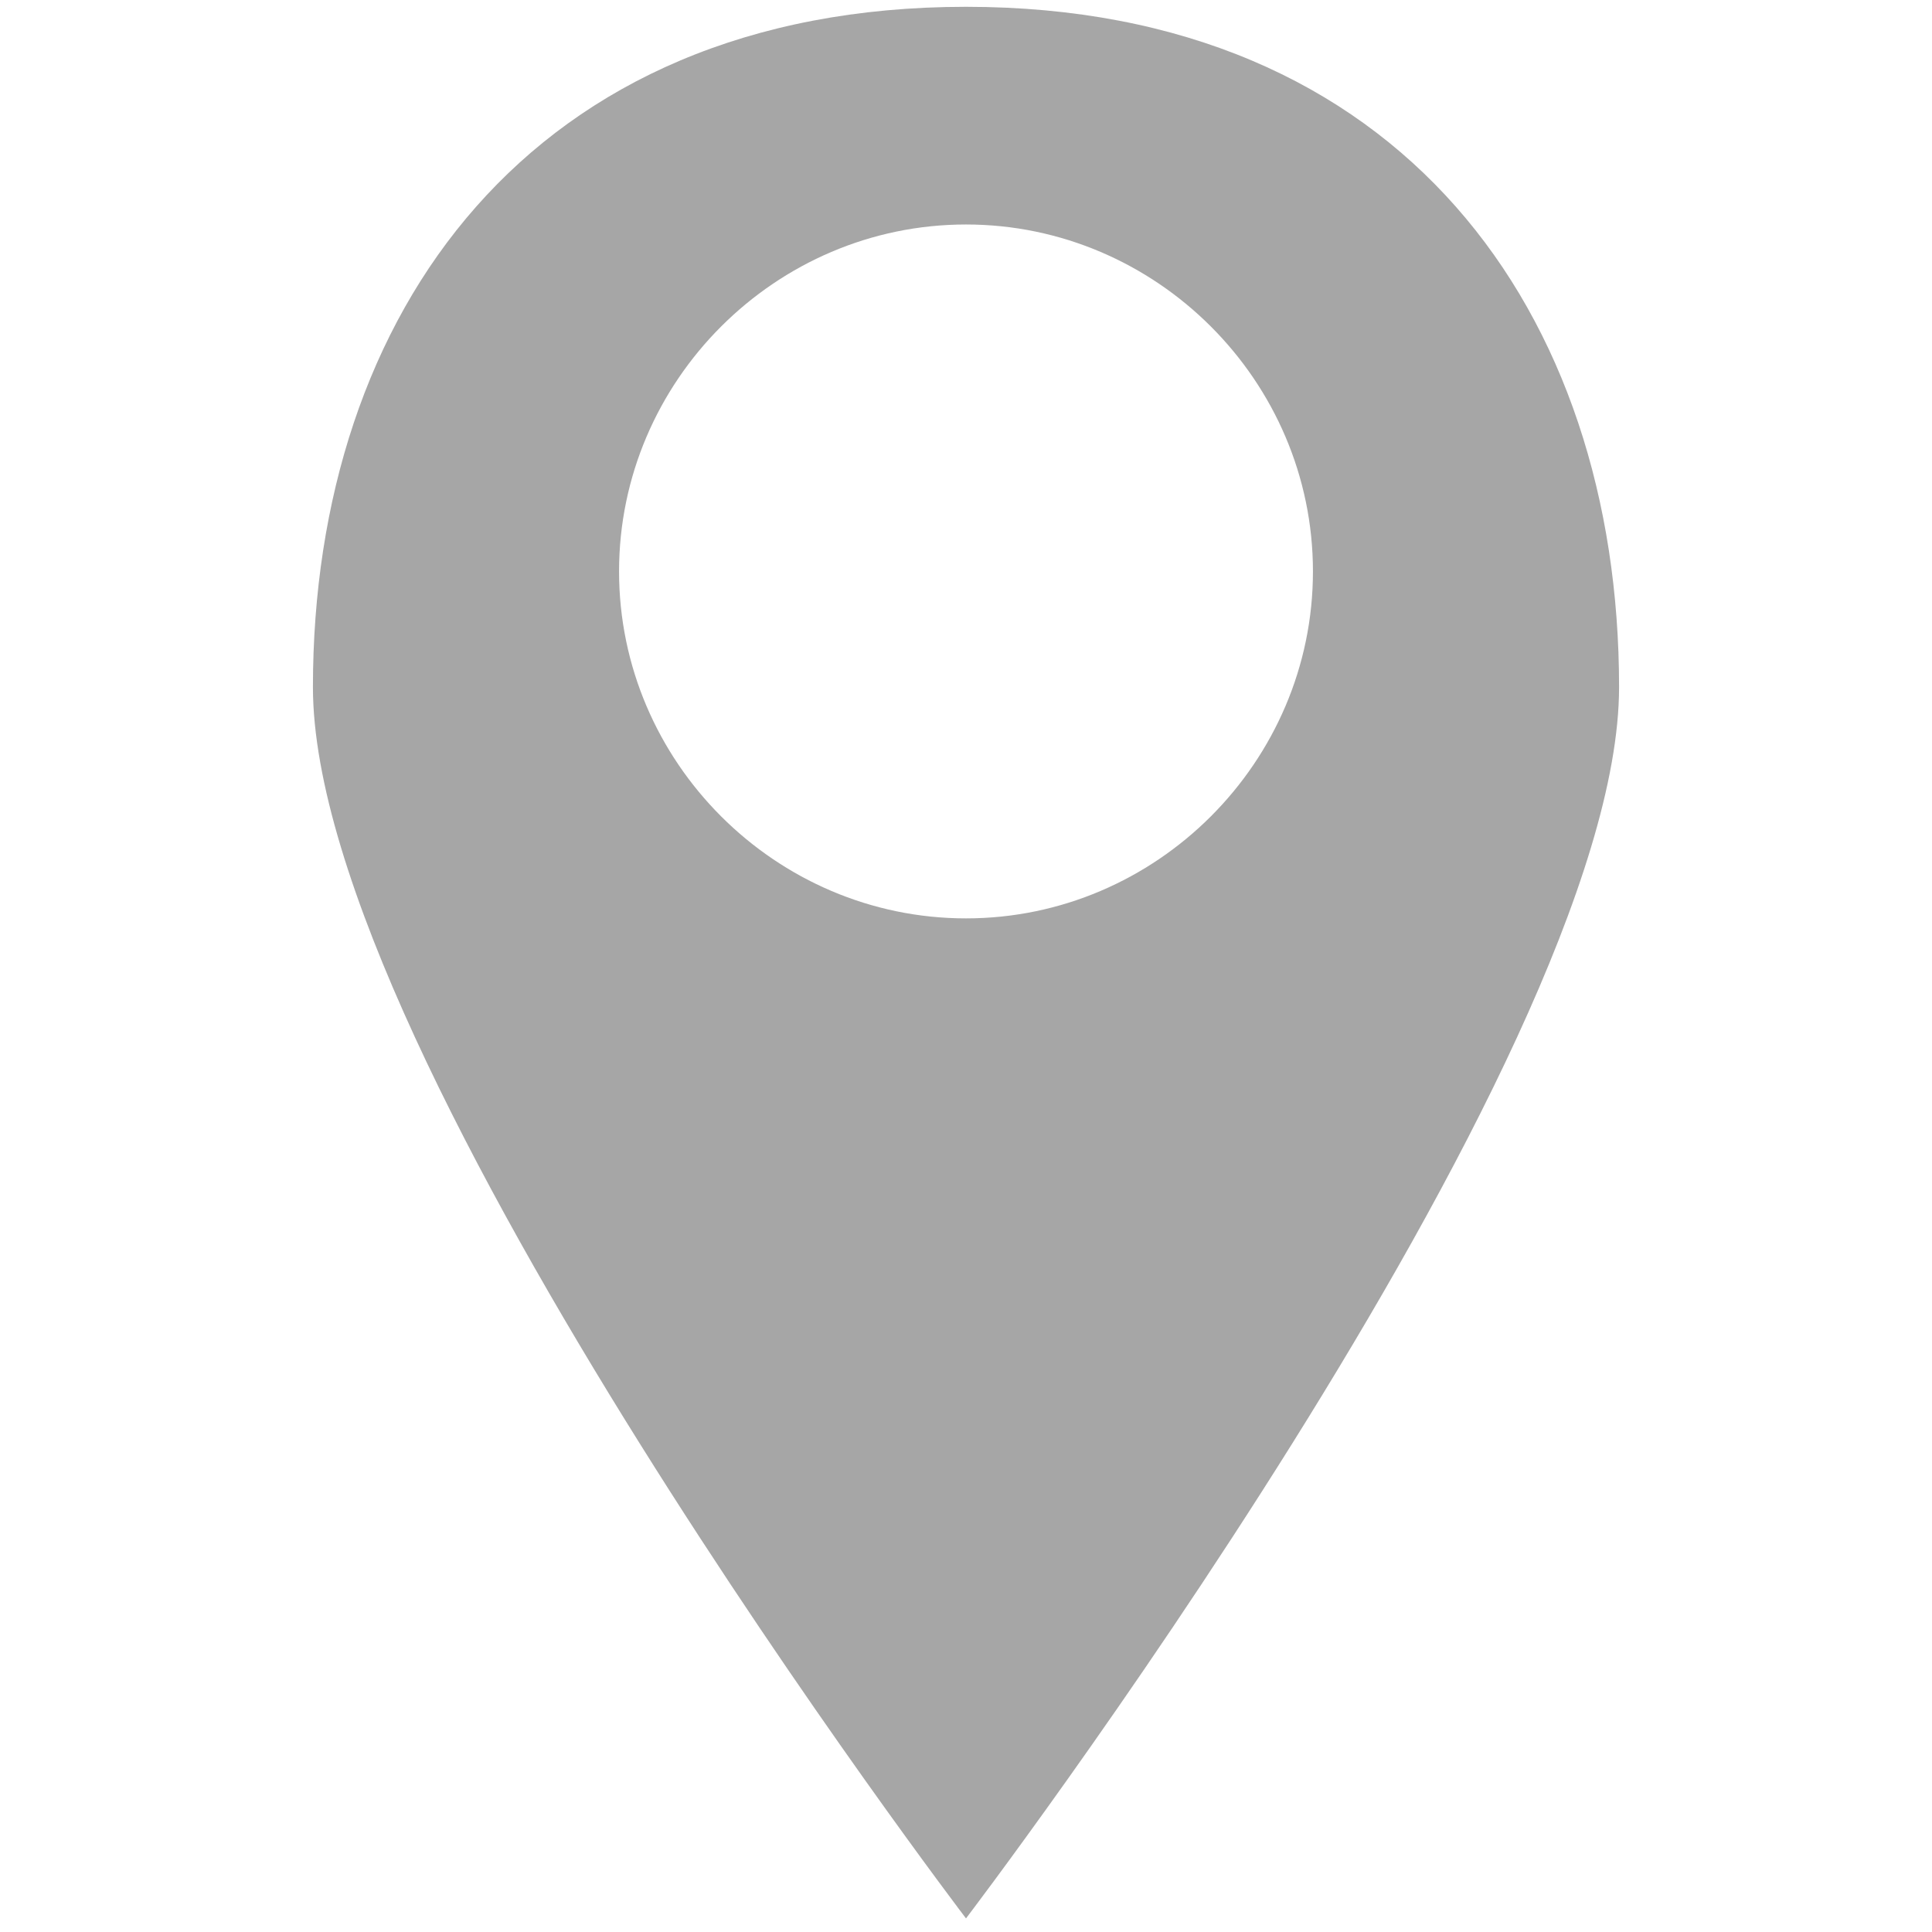
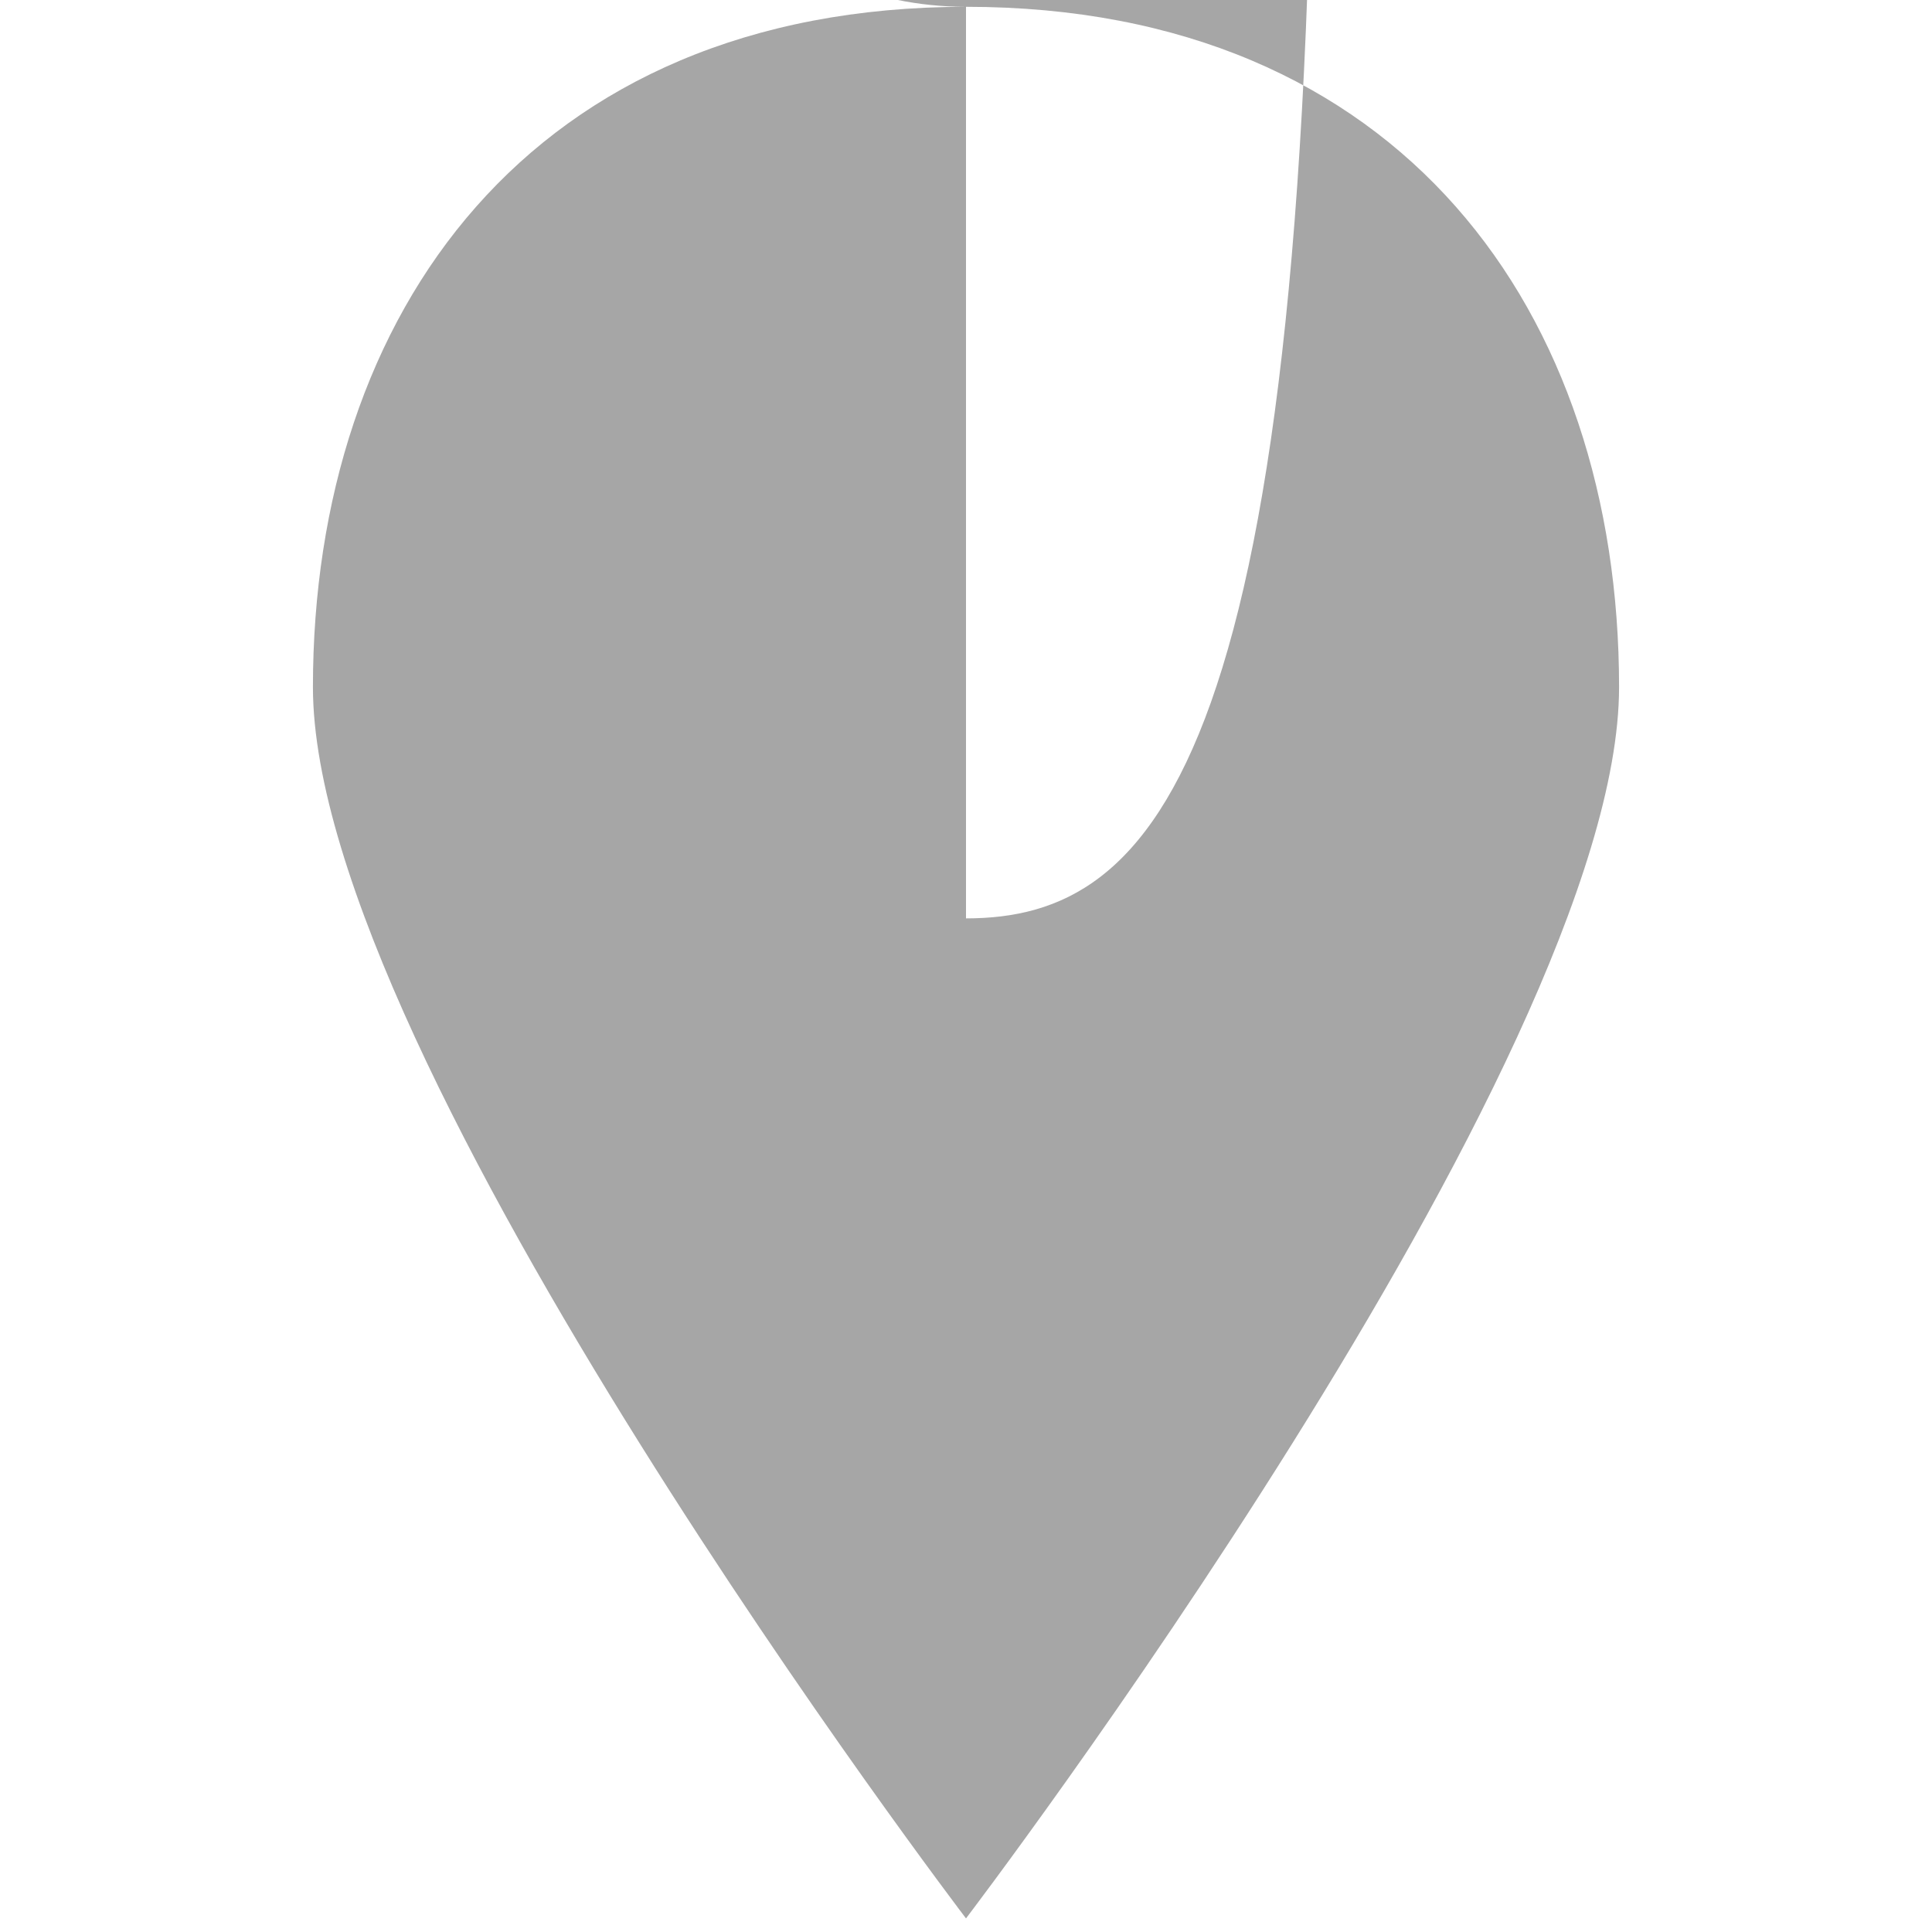
<svg xmlns="http://www.w3.org/2000/svg" version="1.1" id="Ebene_1" x="0px" y="0px" viewBox="0 0 28.4 28.4" style="enable-background:new 0 0 28.4 28.4;" xml:space="preserve">
  <style type="text/css">
	.st0{fill:#A6A6A6;}
</style>
-   <path class="st0" d="M14.2,0.1c-6.4,0-9.6,4.5-9.6,10s9.6,18.1,9.6,18.1s9.6-12.6,9.6-18.1S20.6,0.1,14.2,0.1z M14.2,13.5  c-2.8,0-5.1-2.3-5.1-5.1s2.3-5.1,5.1-5.1s5.1,2.3,5.1,5.1C19.3,11.2,17,13.5,14.2,13.5z" />
+   <path class="st0" d="M14.2,0.1c-6.4,0-9.6,4.5-9.6,10s9.6,18.1,9.6,18.1s9.6-12.6,9.6-18.1S20.6,0.1,14.2,0.1z c-2.8,0-5.1-2.3-5.1-5.1s2.3-5.1,5.1-5.1s5.1,2.3,5.1,5.1C19.3,11.2,17,13.5,14.2,13.5z" />
</svg>